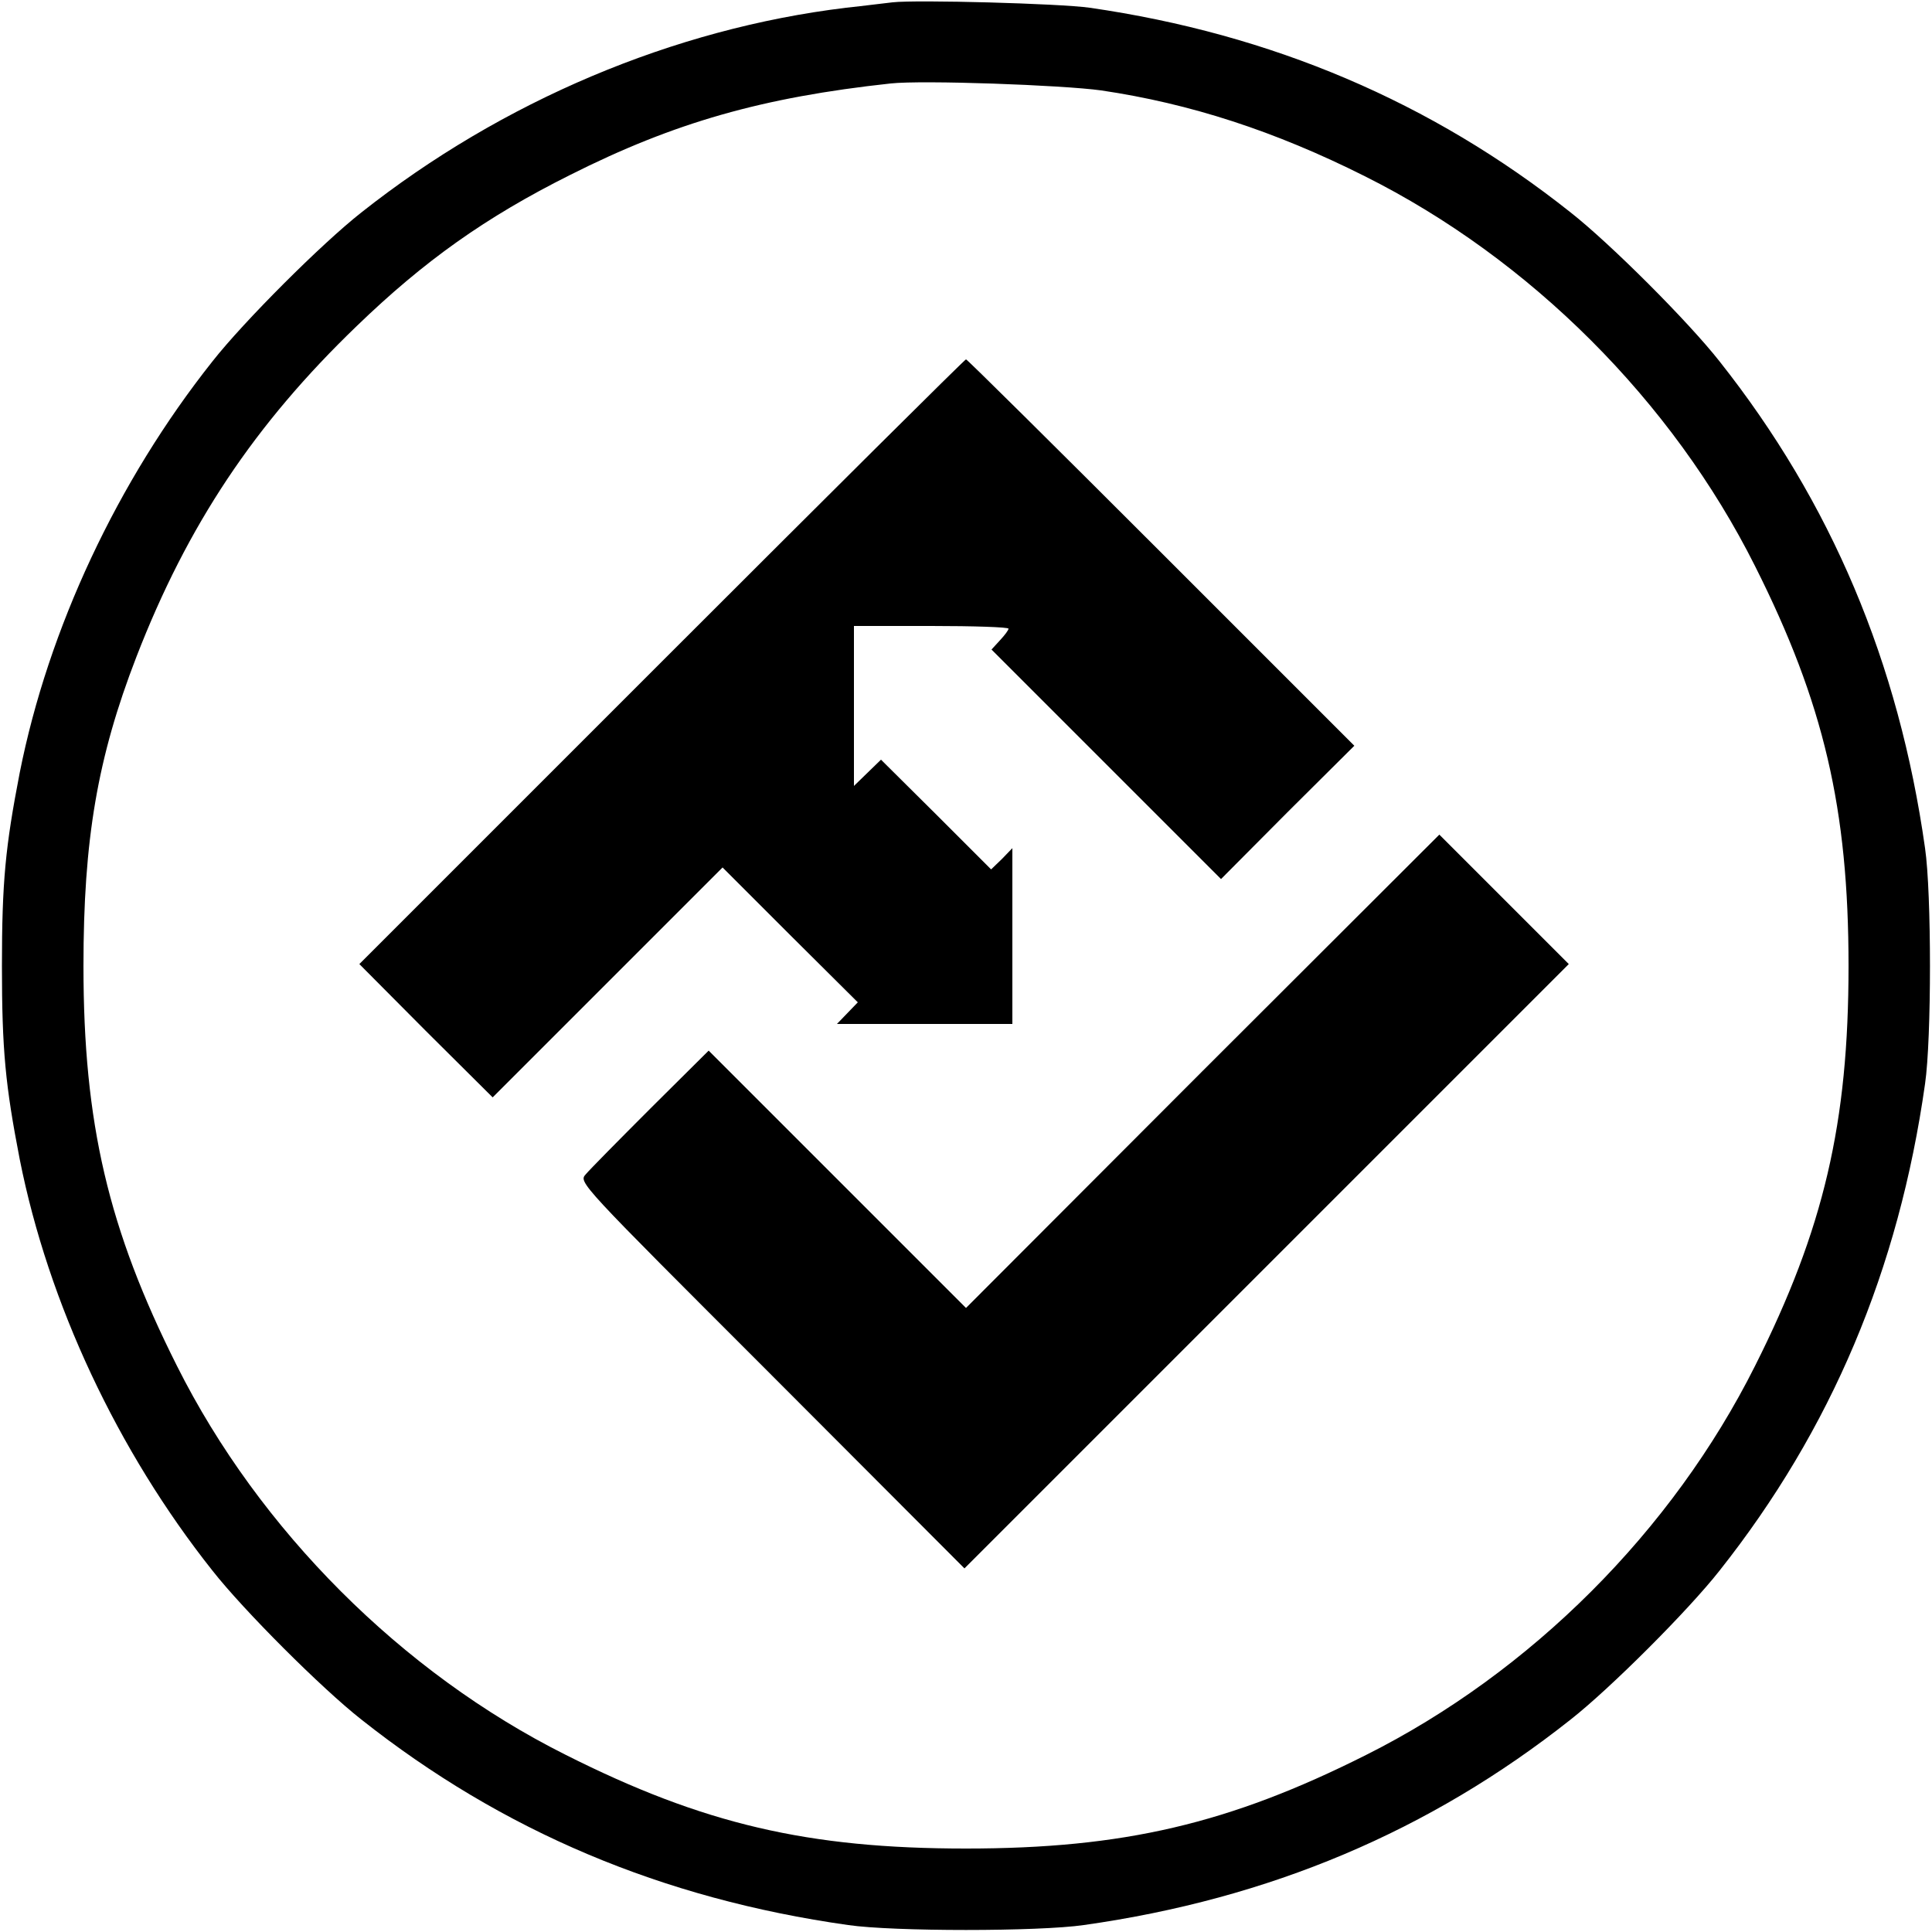
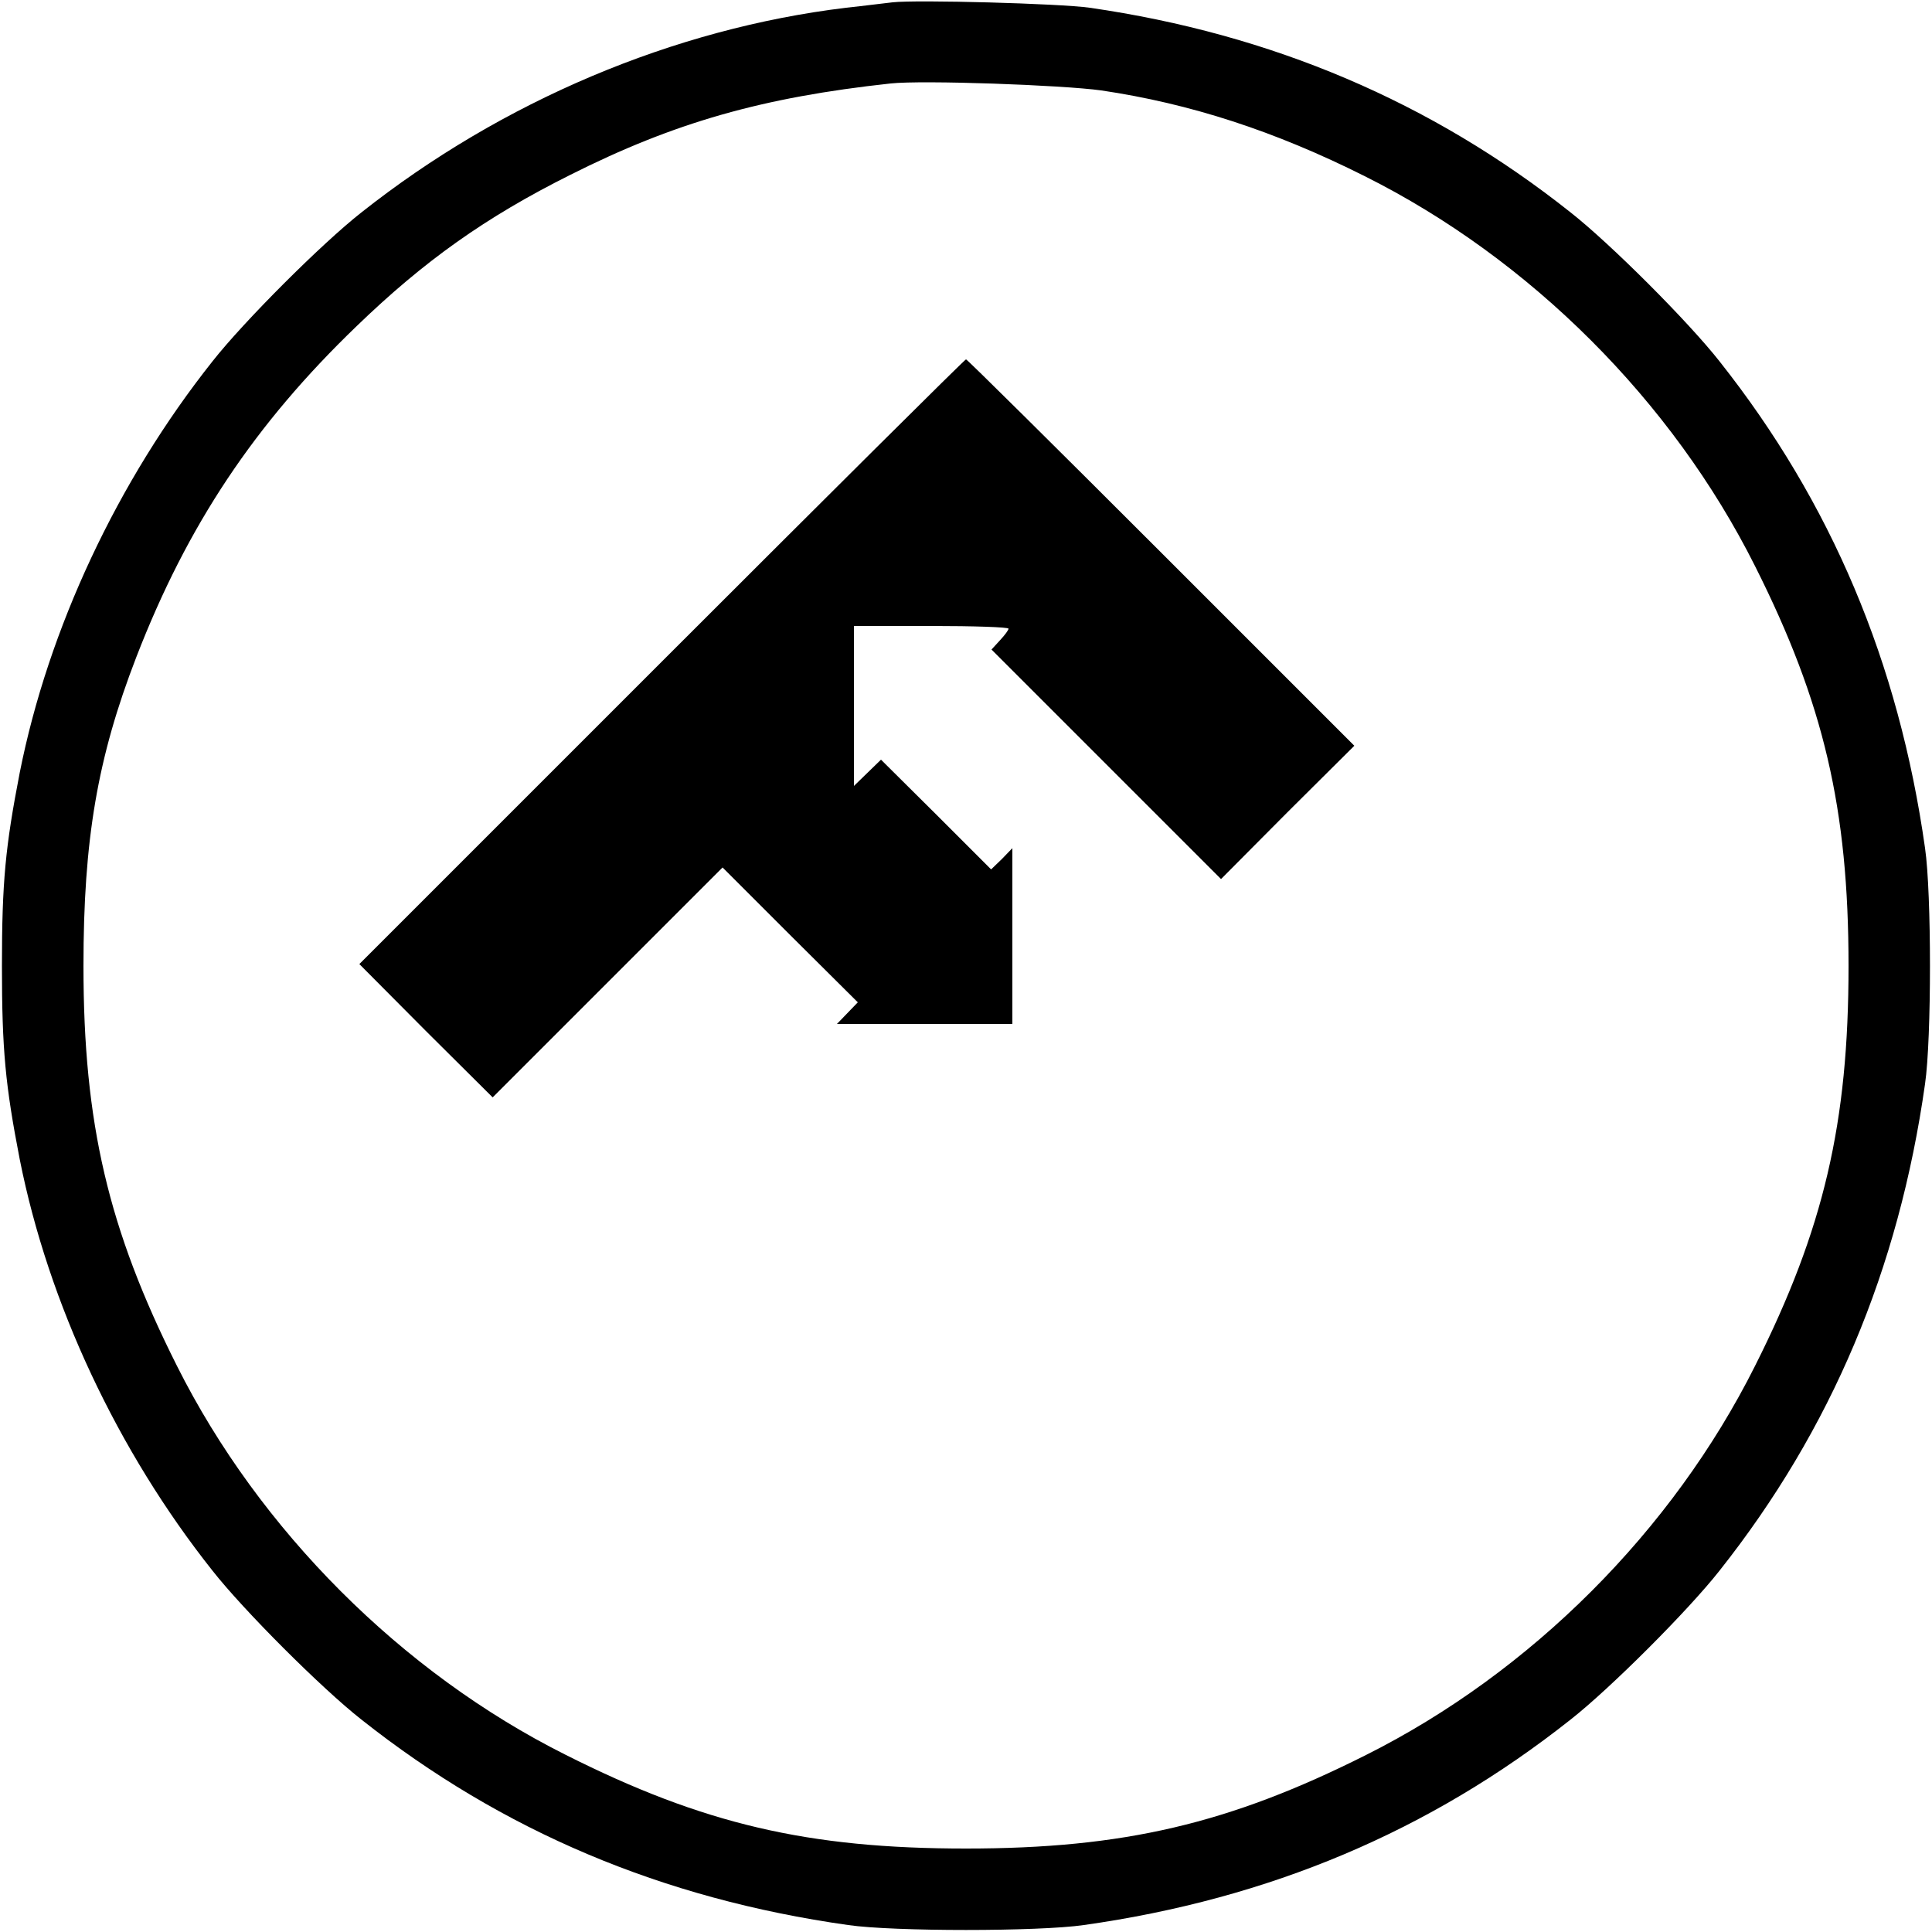
<svg xmlns="http://www.w3.org/2000/svg" version="1.0" width="500pt" height="500pt" viewBox="0 0 500 500" preserveAspectRatio="xMidYMid meet">
  <g transform="translate(0,500) scale(0.1,-0.1)" fill="#000000" stroke="none">
    <path d="M2310 4994 c-19 -2 -73 -9 -120 -14 -447 -54 -891 -242 -1255 -530 -103 -81 -304 -282 -385 -385 -246 -310 -425 -692 -499 -1065 -37 -191 -46 -282 -46 -500 0 -218 9 -309 46 -500 74 -373 253 -755 499 -1065 81 -103 282 -304 385 -385 365 -289 779 -464 1260 -532 117 -17 493 -17 610 0 481 68 895 243 1260 532 103 81 304 282 385 385 289 365 464 779 532 1260 17 117 17 493 0 610 -68 481 -243 895 -532 1260 -81 103 -282 304 -385 385 -360 286 -774 462 -1245 530 -78 11 -448 21 -510 14z m540 -228 c230 -34 449 -105 682 -222 428 -214 796 -582 1010 -1009 178 -354 242 -628 242 -1035 0 -407 -64 -681 -242 -1035 -214 -427 -580 -793 -1007 -1007 -354 -178 -628 -242 -1035 -242 -408 0 -680 63 -1037 243 -423 212 -792 581 -1005 1006 -178 354 -242 628 -242 1035 0 327 36 539 137 800 132 341 306 602 570 856 175 169 334 282 552 391 270 136 498 201 830 237 82 9 444 -4 545 -18z" />
    <path d="M1712 3287 l-782 -782 172 -173 173 -172 297 297 298 298 175 -175 175 -174 -27 -28 -27 -28 227 0 227 0 0 227 0 228 -27 -28 -28 -27 -142 142 -143 142 -35 -34 -35 -34 0 207 0 207 200 0 c110 0 200 -3 200 -7 0 -4 -10 -17 -22 -30 l-22 -24 297 -297 297 -297 172 173 173 172 -500 500 c-275 275 -502 500 -505 500 -3 0 -357 -352 -788 -783z" />
-     <path d="M3112 2228 l-612 -613 -333 333 -333 333 -150 -149 c-82 -82 -158 -159 -168 -171 -19 -21 -18 -21 481 -520 l499 -500 782 782 782 782 -168 168 -167 167 -613 -612z" />
  </g>
</svg>